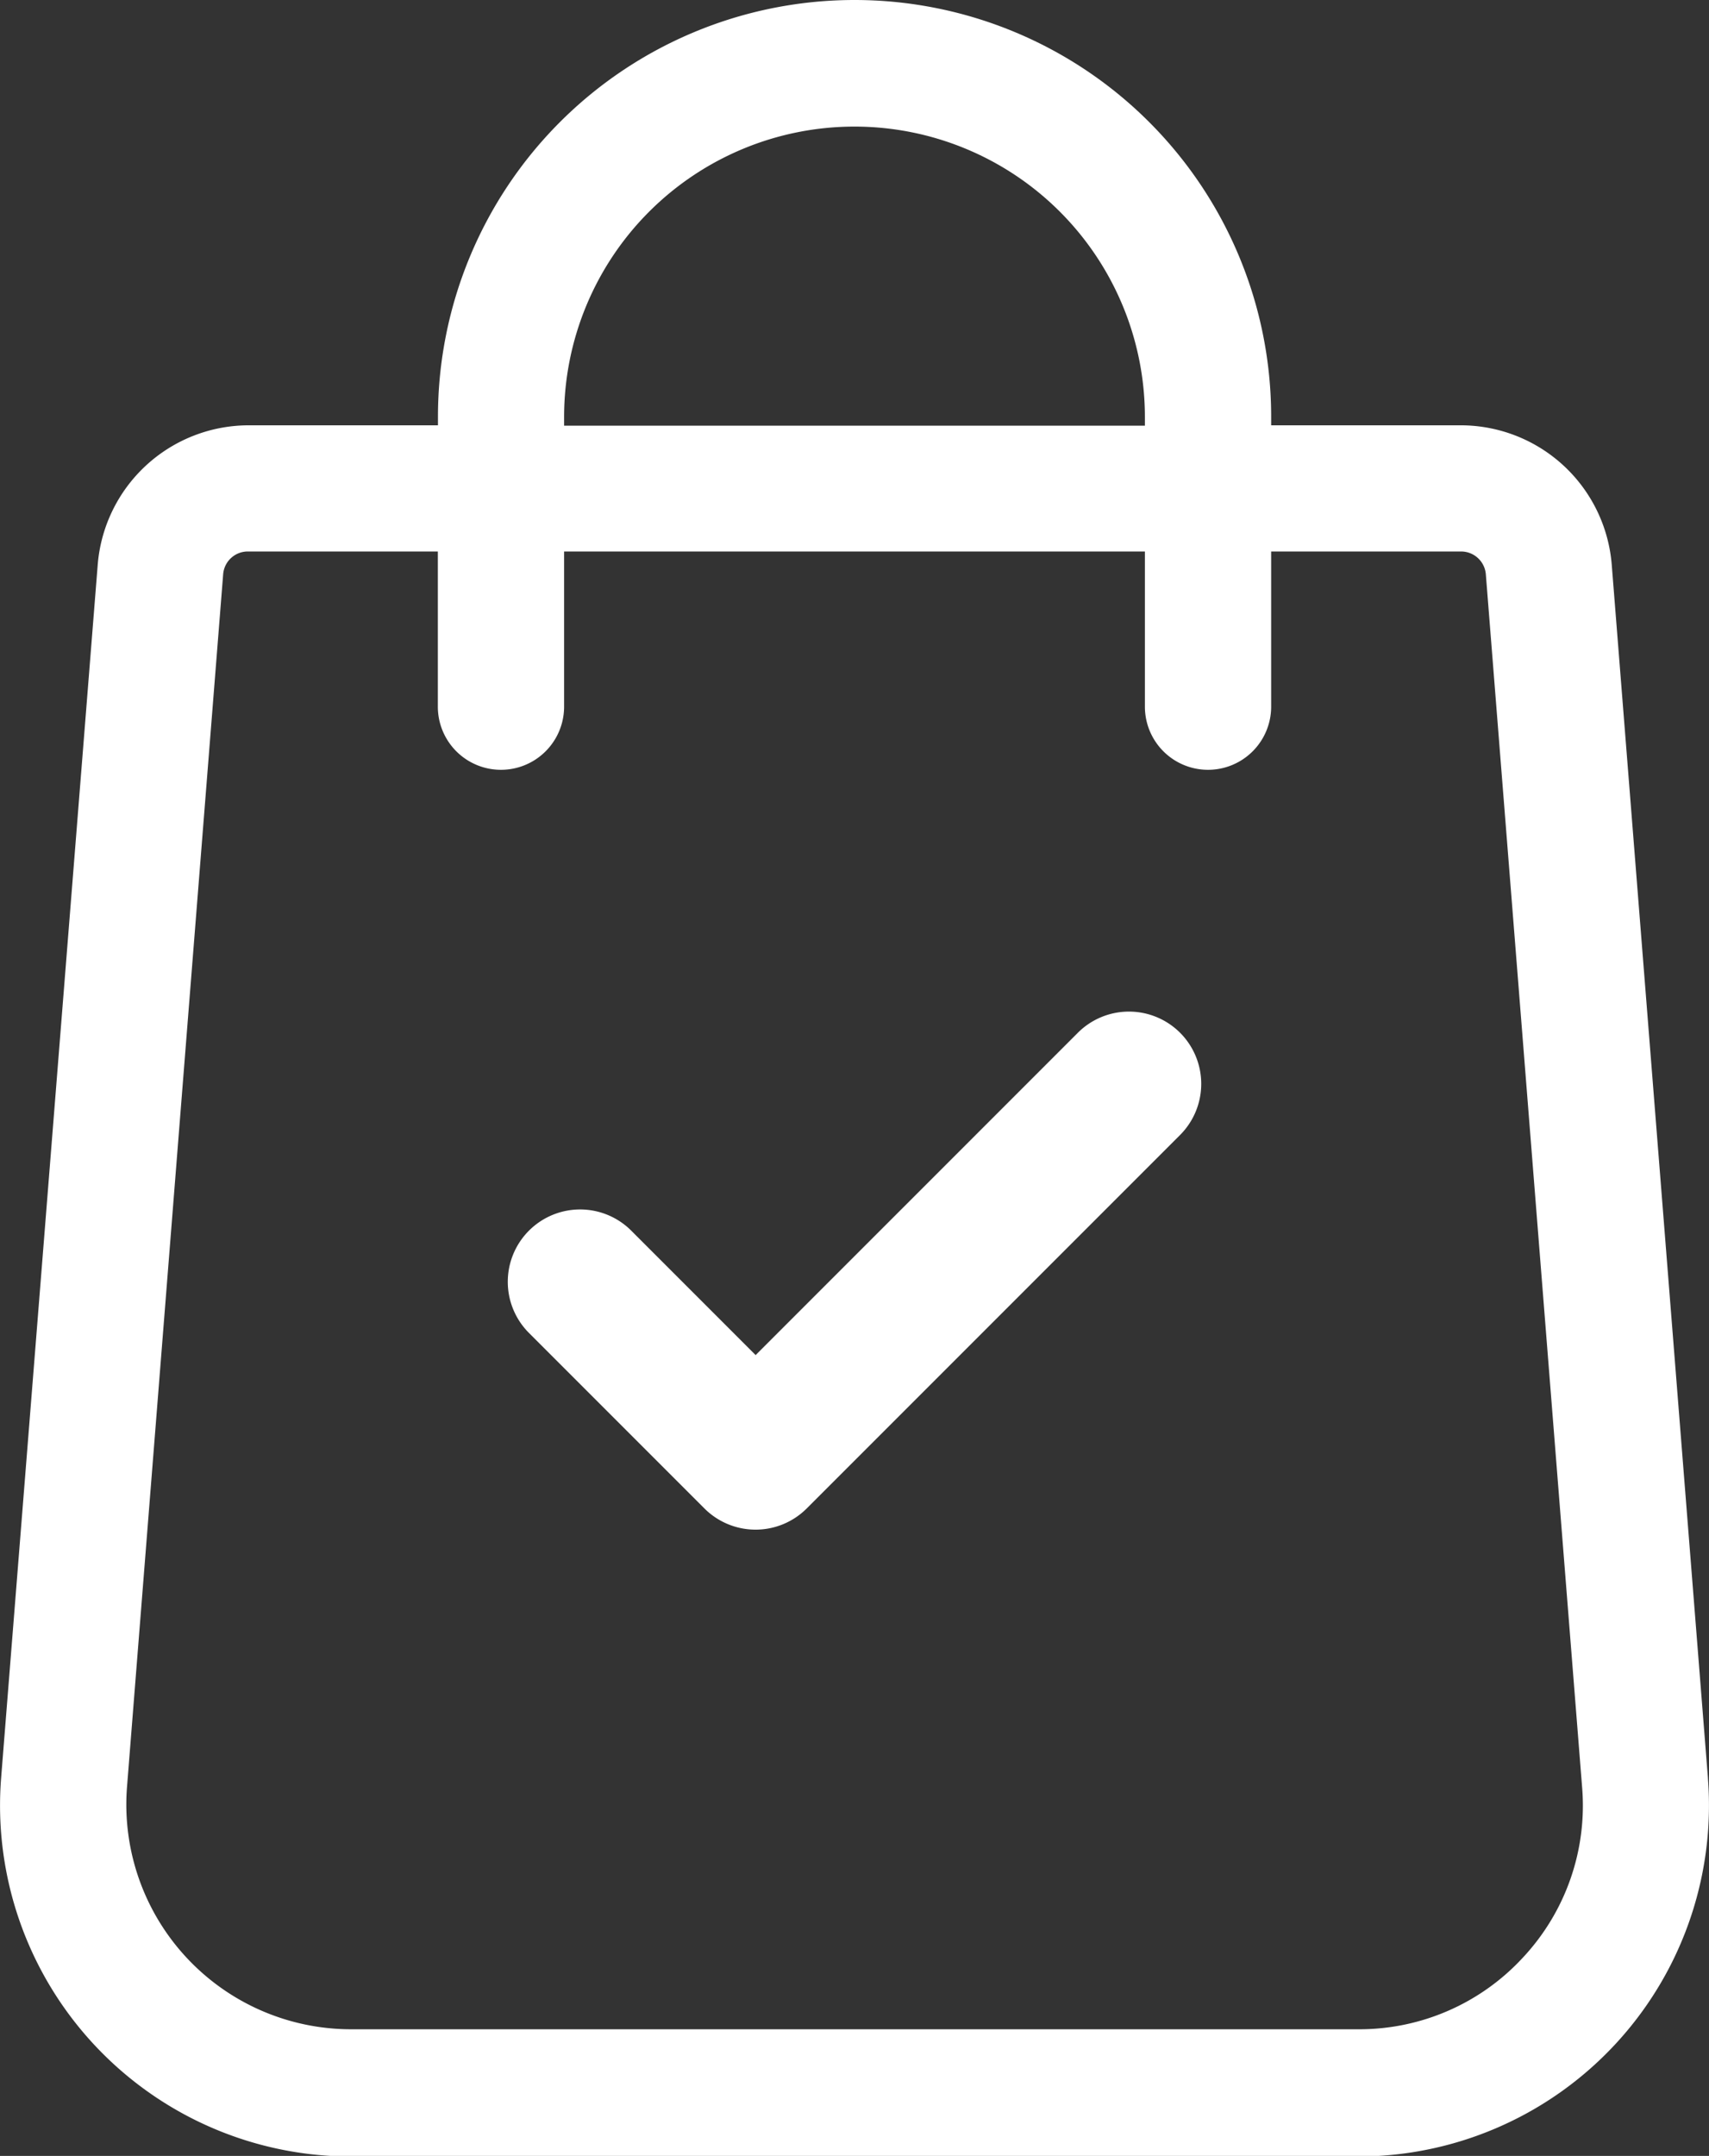
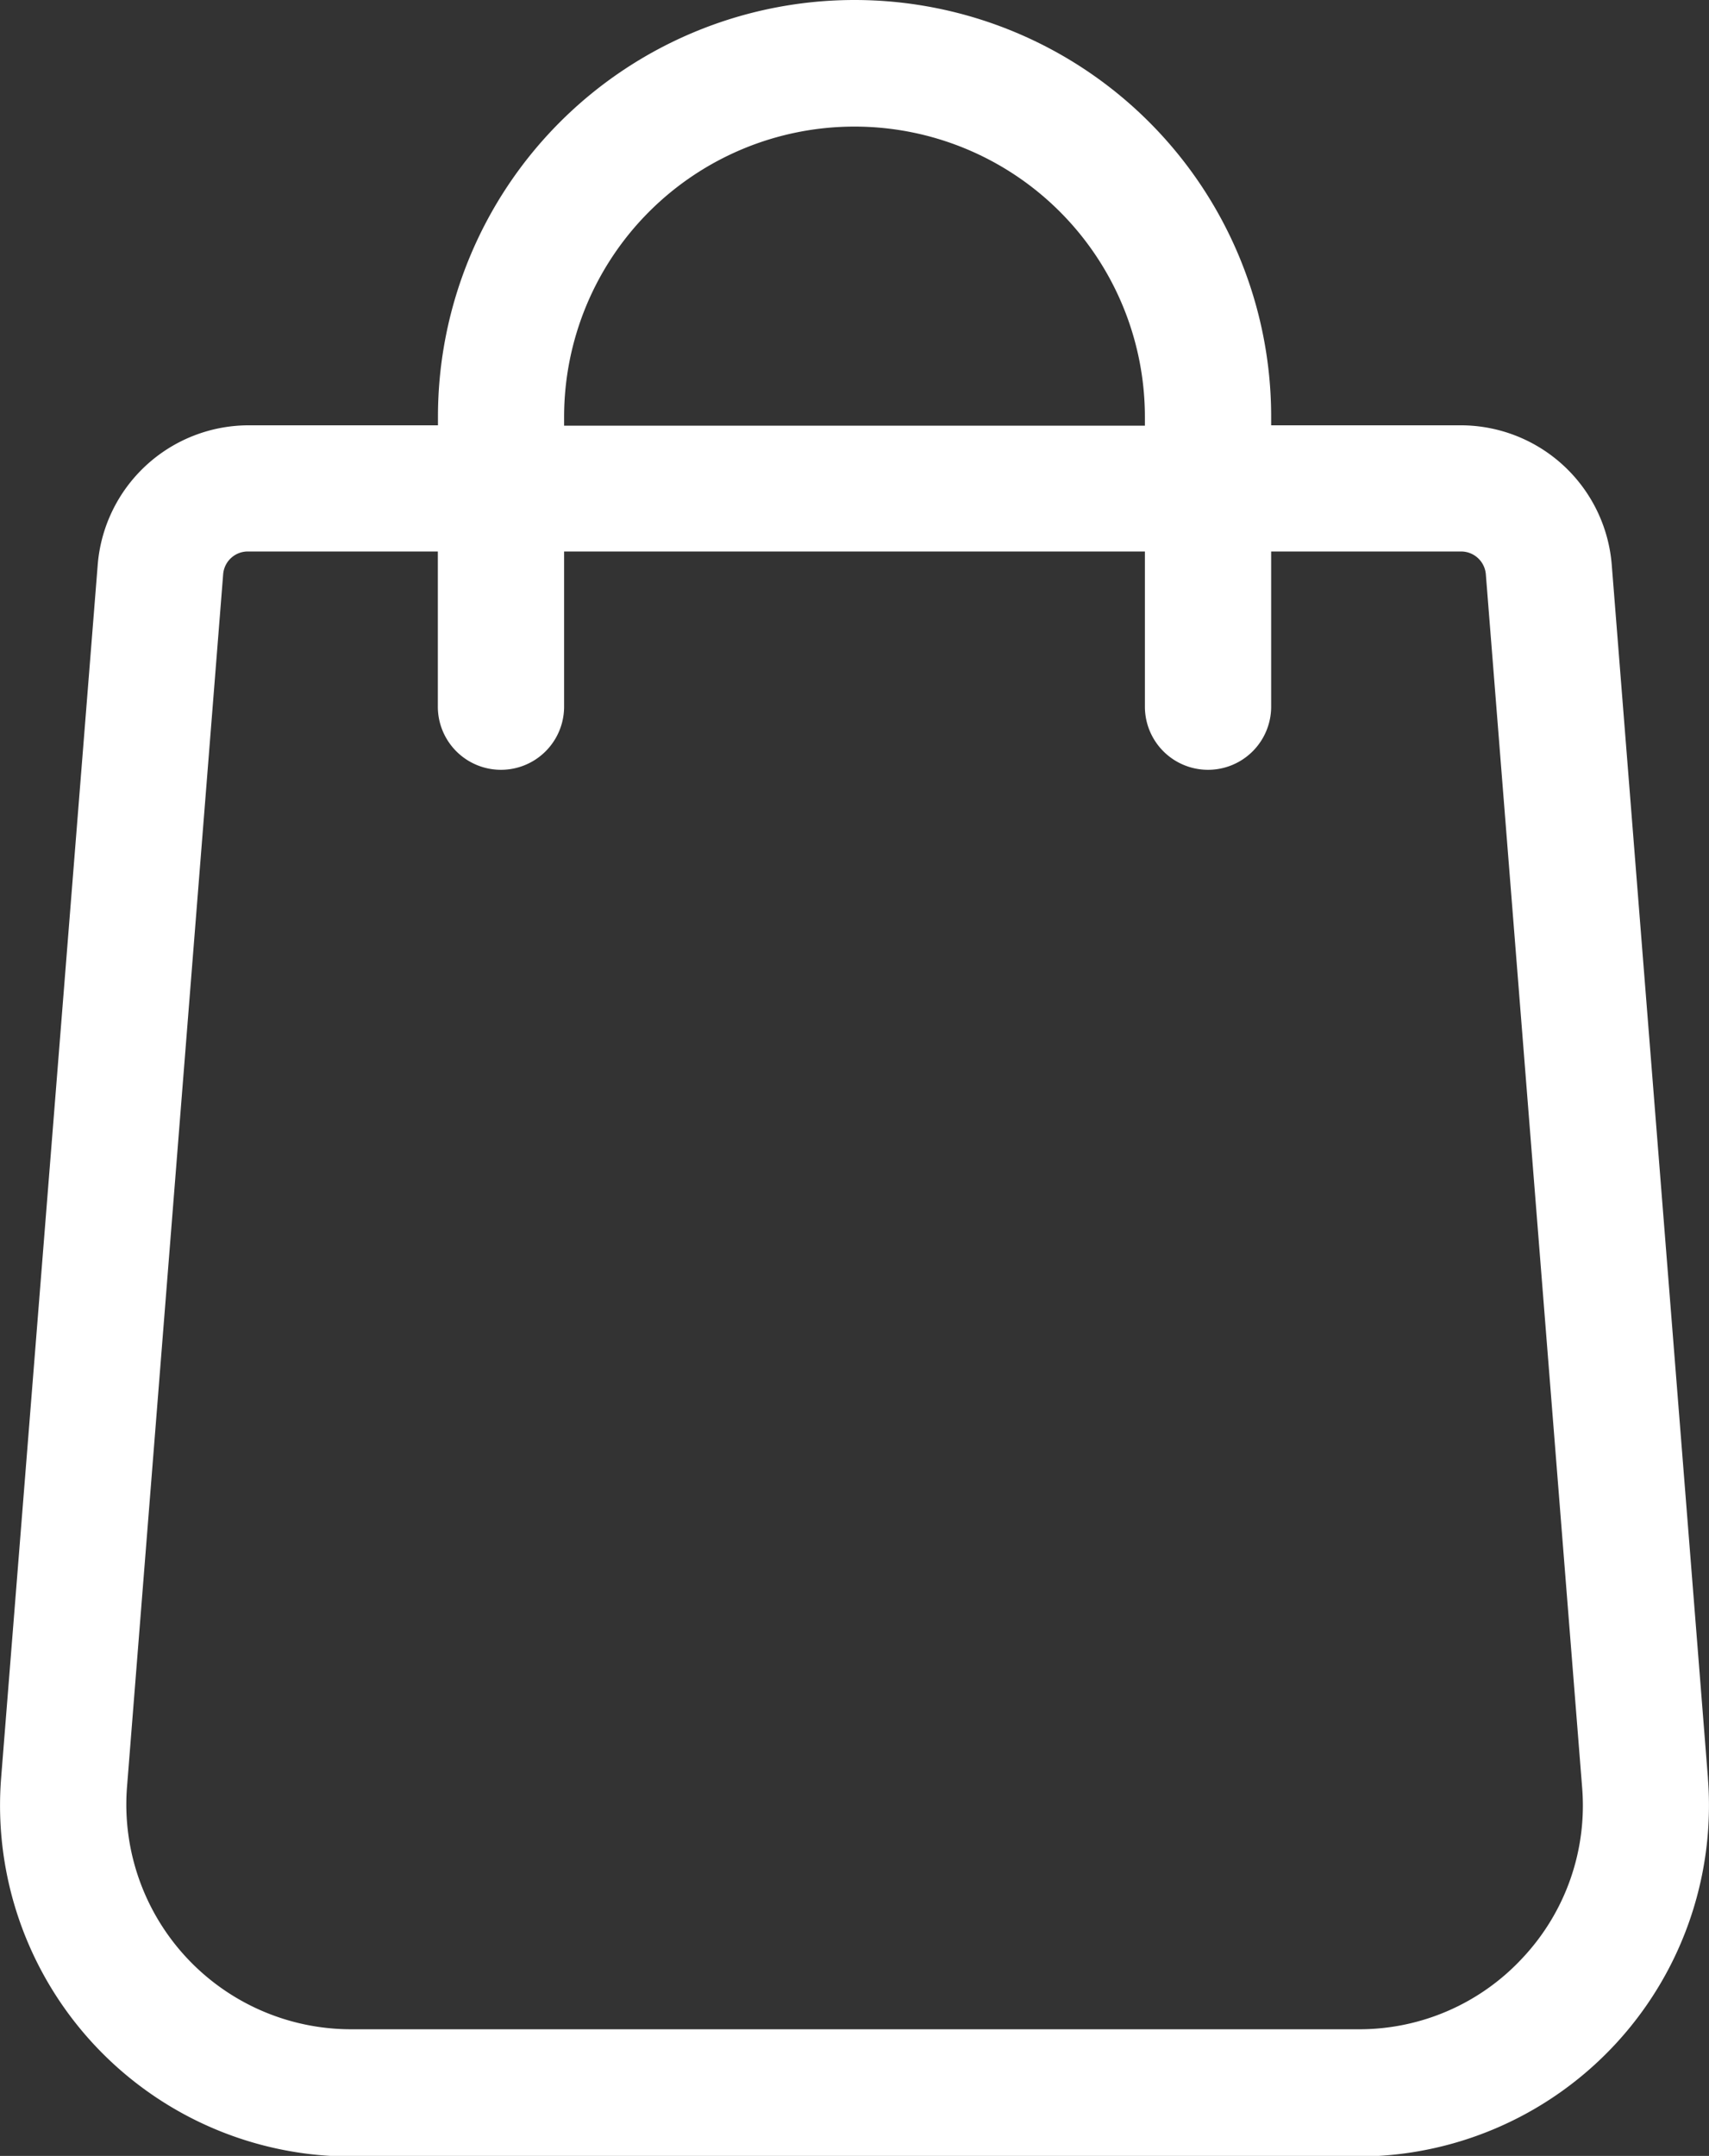
<svg xmlns="http://www.w3.org/2000/svg" width="14.321" height="18.061" viewBox="0 0 14.321 18.061">
  <rect x="0" y="0" width="14.321" height="18.061" fill="#333333" stroke="none" />
  <defs>
    <style>
      .cls-1 {
        fill: #fff;
      }
    </style>
  </defs>
  <g id="shopping-bag_3_" data-name="shopping-bag (3)" transform="translate(-53.02)">
    <g id="Group_23" data-name="Group 23" transform="translate(53.02)">
      <g id="Group_22" data-name="Group 22" transform="translate(0)">
        <path id="Path_27" data-name="Path 27" class="cls-1" d="M67.332,14.894,66.526,4.731a1.27,1.27,0,0,0-1.261-1.168H63.672V3.491a3.491,3.491,0,0,0-6.982,0v.072H55.1a1.27,1.27,0,0,0-1.261,1.166L53.029,14.9a2.941,2.941,0,0,0,2.932,3.166H64.4a2.941,2.941,0,0,0,2.932-3.167Zm-9.585-11.4a2.433,2.433,0,0,1,4.867,0v.072H57.747ZM65.781,16.4A1.864,1.864,0,0,1,64.4,17H55.961a1.883,1.883,0,0,1-1.877-2.026L54.89,4.811a.207.207,0,0,1,.206-.191h1.593v1.3a.529.529,0,0,0,1.058,0v-1.3h4.867v1.3a.529.529,0,1,0,1.058,0v-1.3h1.593a.208.208,0,0,1,.206.192l.807,10.164A1.864,1.864,0,0,1,65.781,16.4Z" transform="translate(-53.02)" />
      </g>
    </g>
    <g id="Group_25" data-name="Group 25" transform="translate(57.274 8.475)">
      <g id="Group_24" data-name="Group 24" transform="translate(0)">
-         <path id="Path_28" data-name="Path 28" class="cls-1" d="M189.687,250.07a.606.606,0,0,0-.857,0l-2.7,2.7-1.04-1.04a.606.606,0,1,0-.857.857l1.468,1.468a.606.606,0,0,0,.857,0l3.133-3.133A.606.606,0,0,0,189.687,250.07Z" transform="translate(-184.052 -249.893)" />
-       </g>
+         </g>
    </g>
  </g>
</svg>